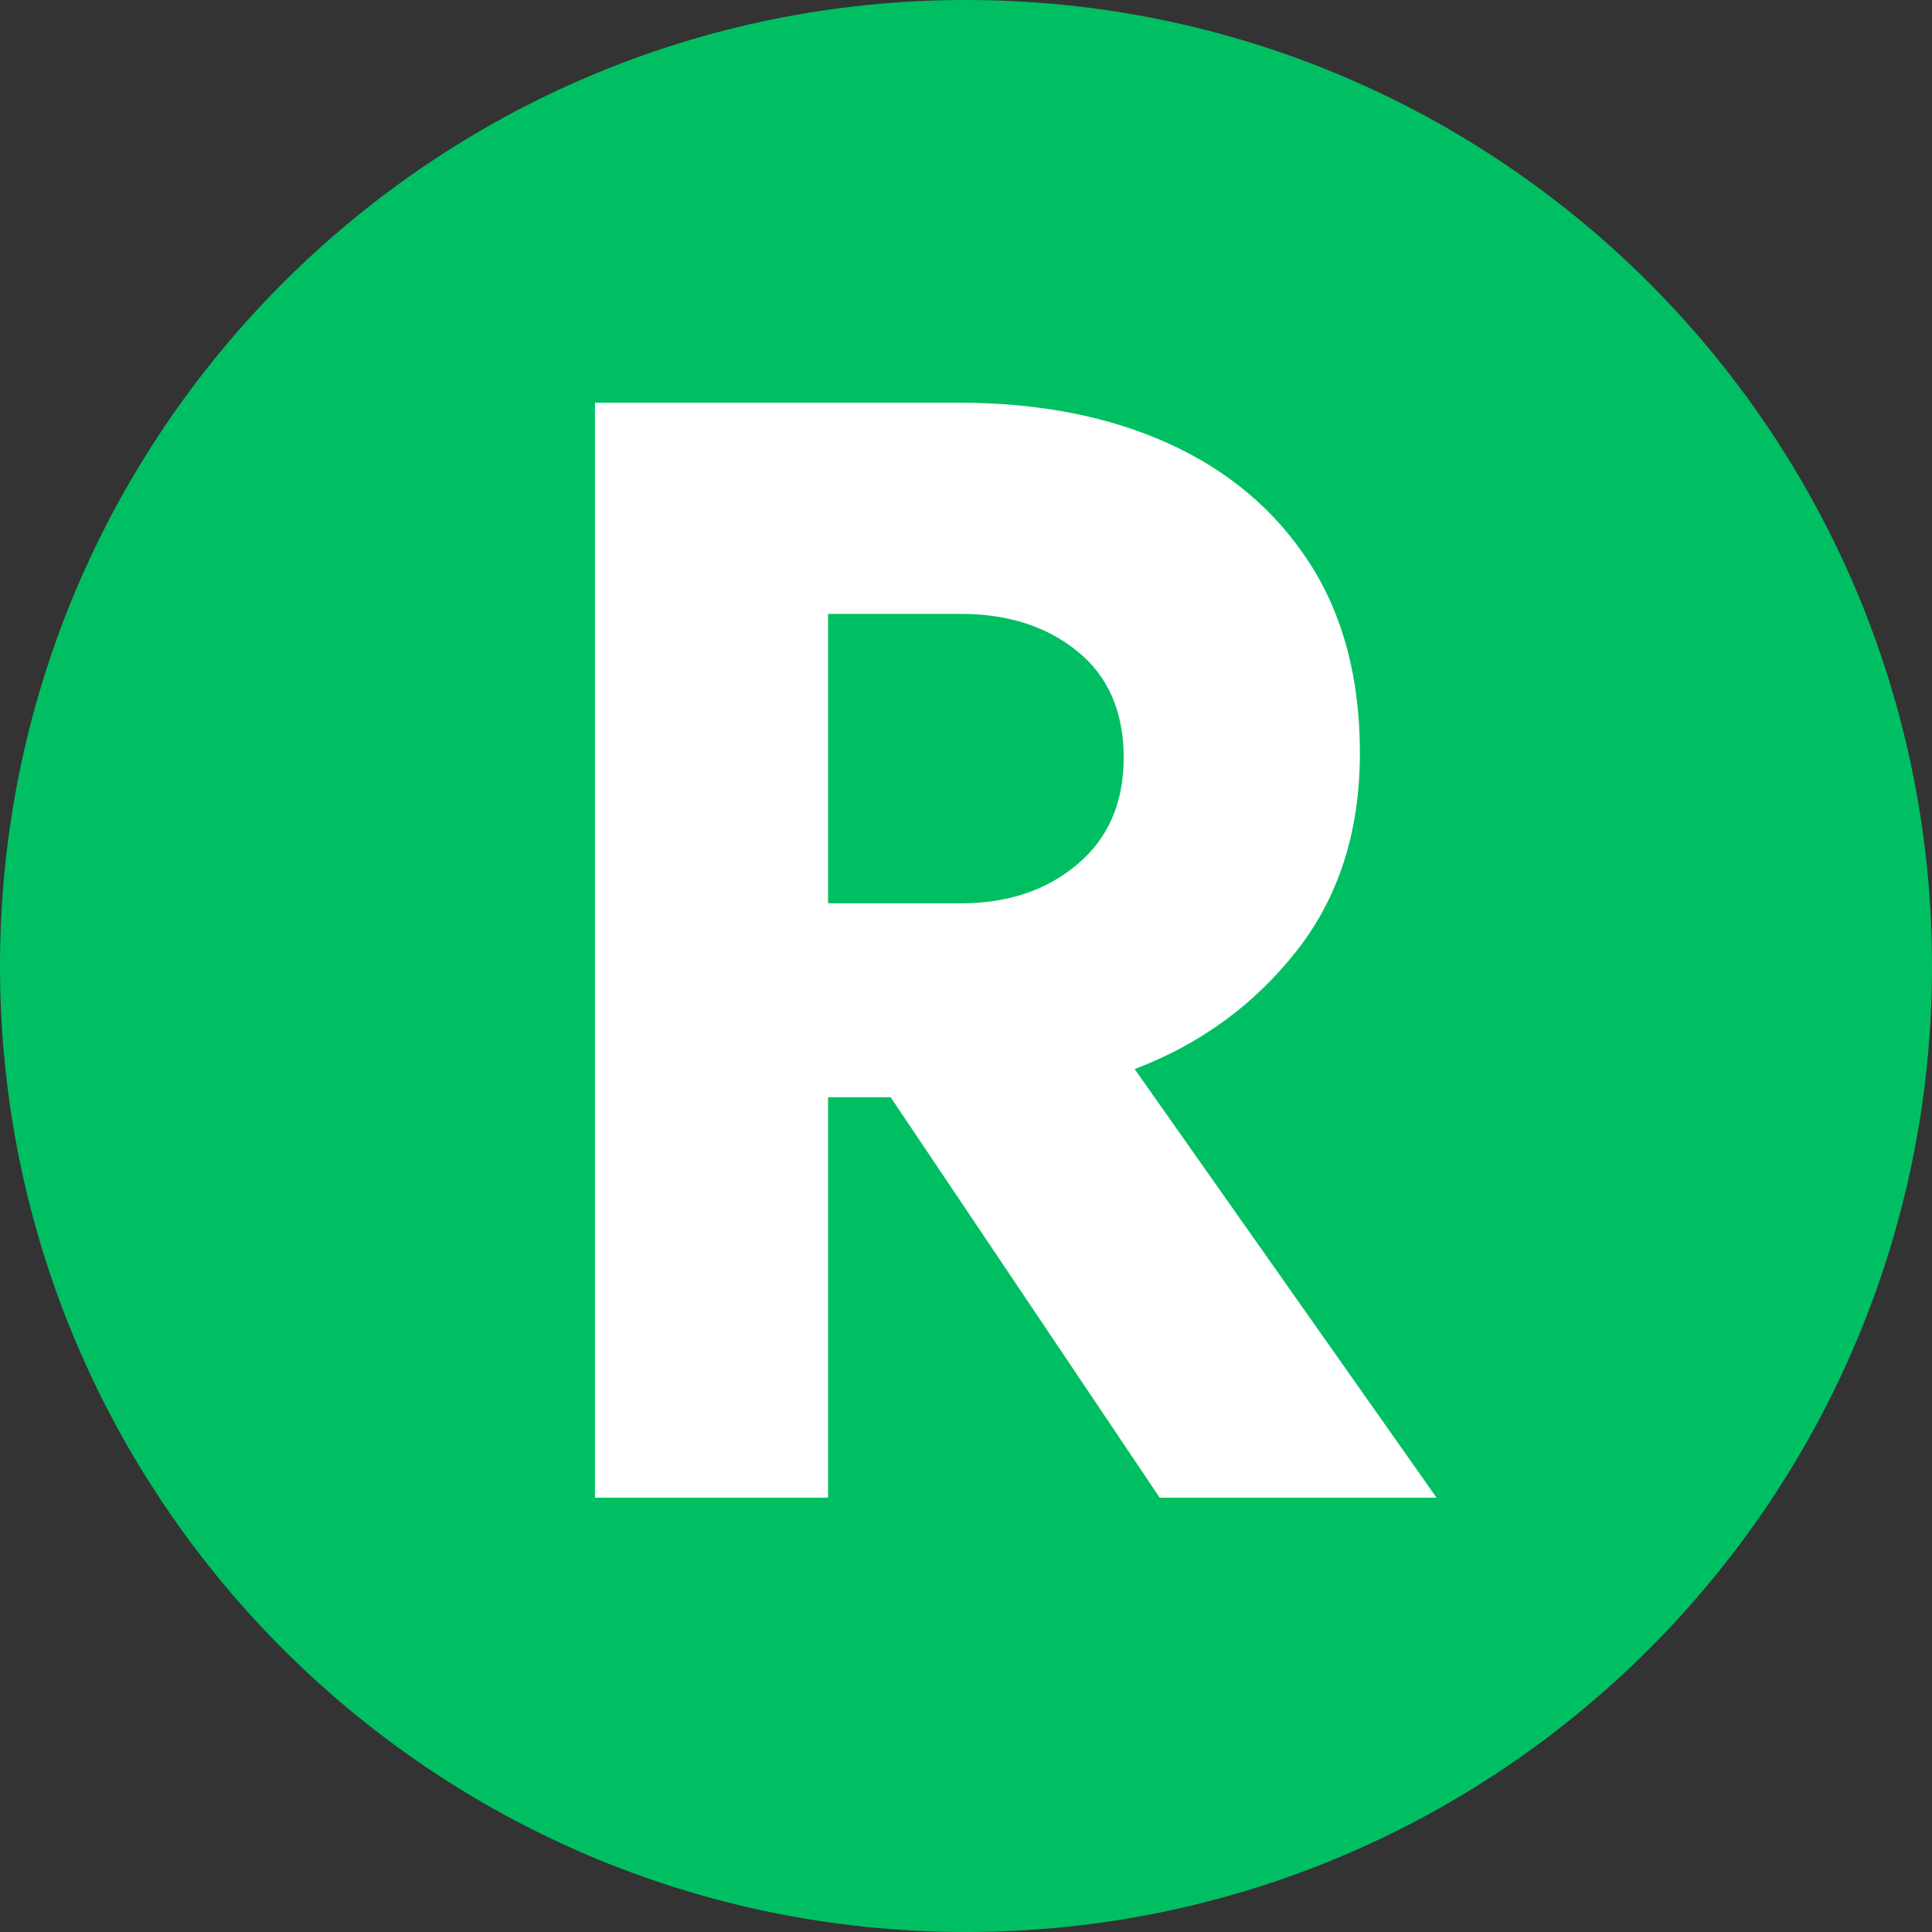
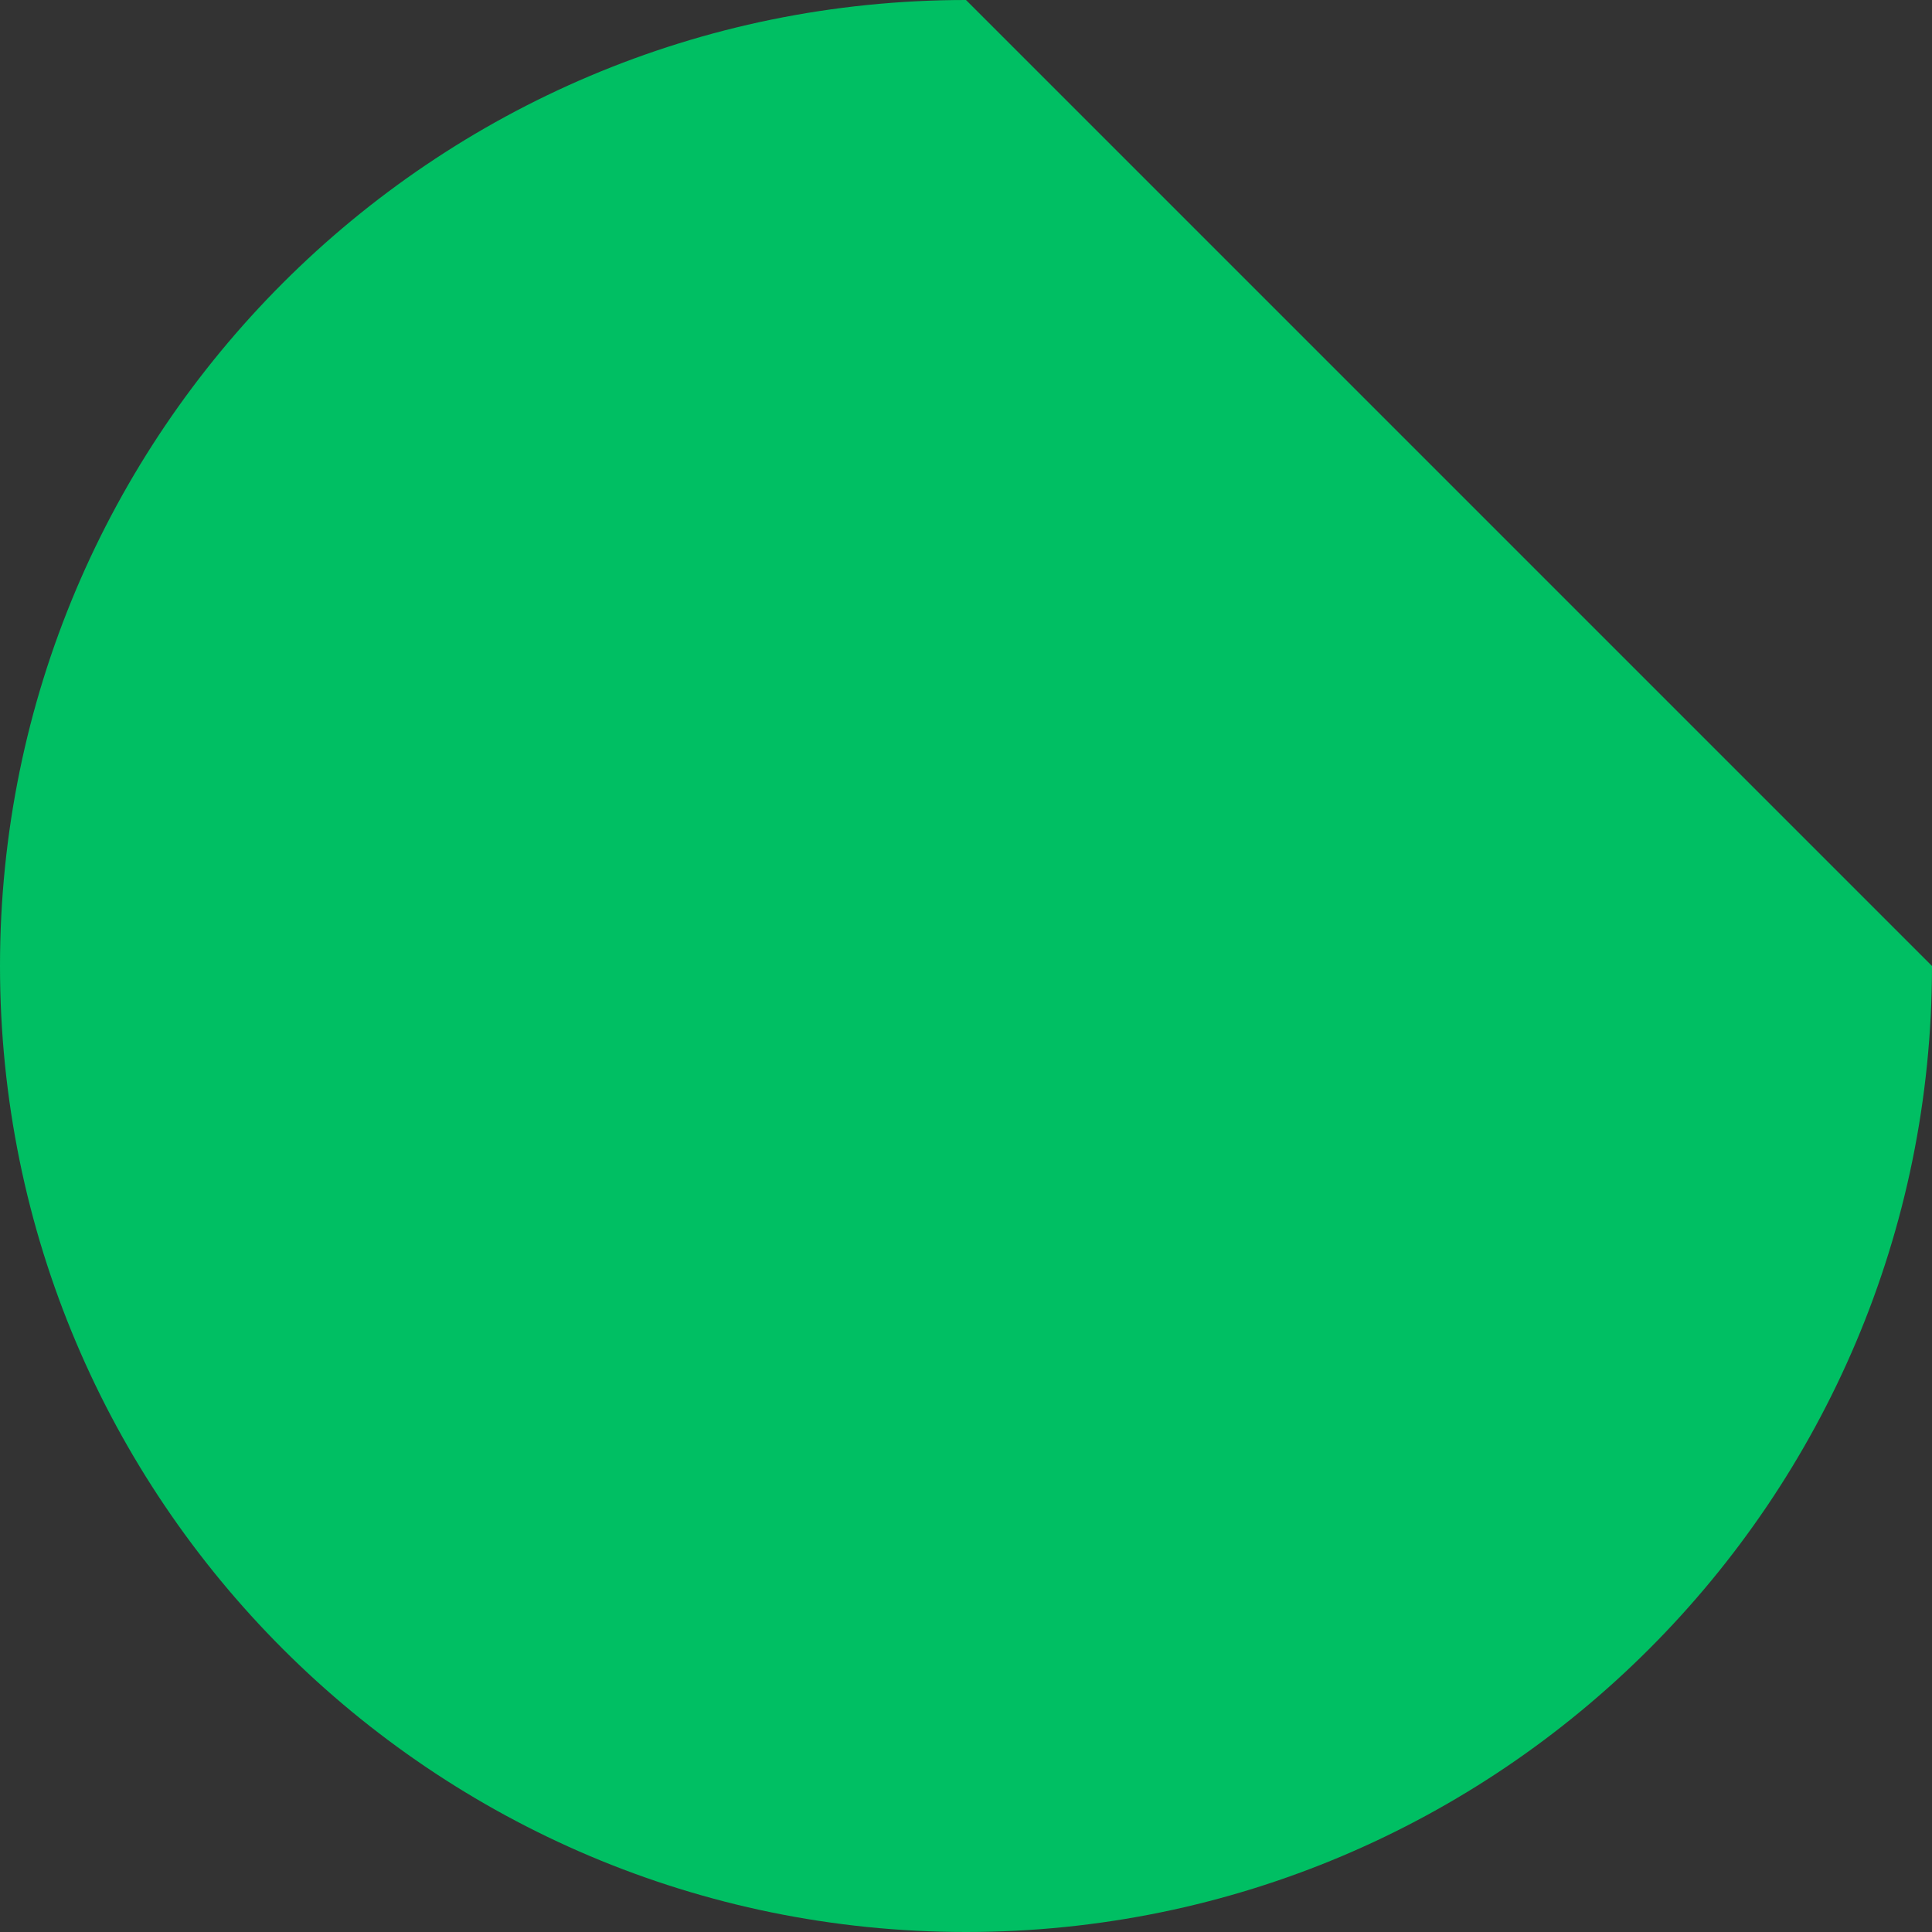
<svg xmlns="http://www.w3.org/2000/svg" width="1080" zoomAndPan="magnify" viewBox="0 0 810 810" height="1080" preserveAspectRatio="xMidYMid meet" version="1.0">
  <rect x="0" y="0" width="810" height="810" fill="#333333" stroke="none" />
  <defs>
    <g />
    <clipPath id="87faf19cae">
-       <path d="M 405 0 C 181.324 0 0 181.324 0 405 C 0 628.676 181.324 810 405 810 C 628.676 810 810 628.676 810 405 C 810 181.324 628.676 0 405 0 Z M 405 0 " clip-rule="nonzero" />
+       <path d="M 405 0 C 181.324 0 0 181.324 0 405 C 0 628.676 181.324 810 405 810 C 628.676 810 810 628.676 810 405 Z M 405 0 " clip-rule="nonzero" />
    </clipPath>
  </defs>
  <g clip-path="url(#87faf19cae)">
    <rect x="-81" width="972" fill="#00bf63" y="-81" height="972" fill-opacity="1" />
  </g>
  <g fill="#ffffff" fill-opacity="1">
    <g transform="translate(200.924, 627.908)">
      <g>
-         <path d="M 146.25 -167.891 L 146.25 0 L 48.531 0 L 48.531 -459.062 L 201.328 -459.062 C 234.555 -459.062 263.738 -453.379 288.875 -442.016 C 314.02 -430.648 333.695 -414.035 347.906 -392.172 C 362.113 -370.316 369.219 -343.648 369.219 -312.172 C 369.219 -279.379 360.363 -251.723 342.656 -229.203 C 324.957 -206.691 302.332 -190.188 274.781 -179.688 L 401.359 0 L 285.281 0 L 172.484 -167.891 Z M 146.25 -370.531 L 146.25 -249.203 L 201.984 -249.203 C 221.66 -249.203 237.945 -254.664 250.844 -265.594 C 263.738 -276.531 270.188 -291.398 270.188 -310.203 C 270.188 -329.441 263.738 -344.305 250.844 -354.797 C 237.945 -365.285 221.66 -370.531 201.984 -370.531 Z M 146.25 -370.531 " />
-       </g>
+         </g>
    </g>
  </g>
</svg>